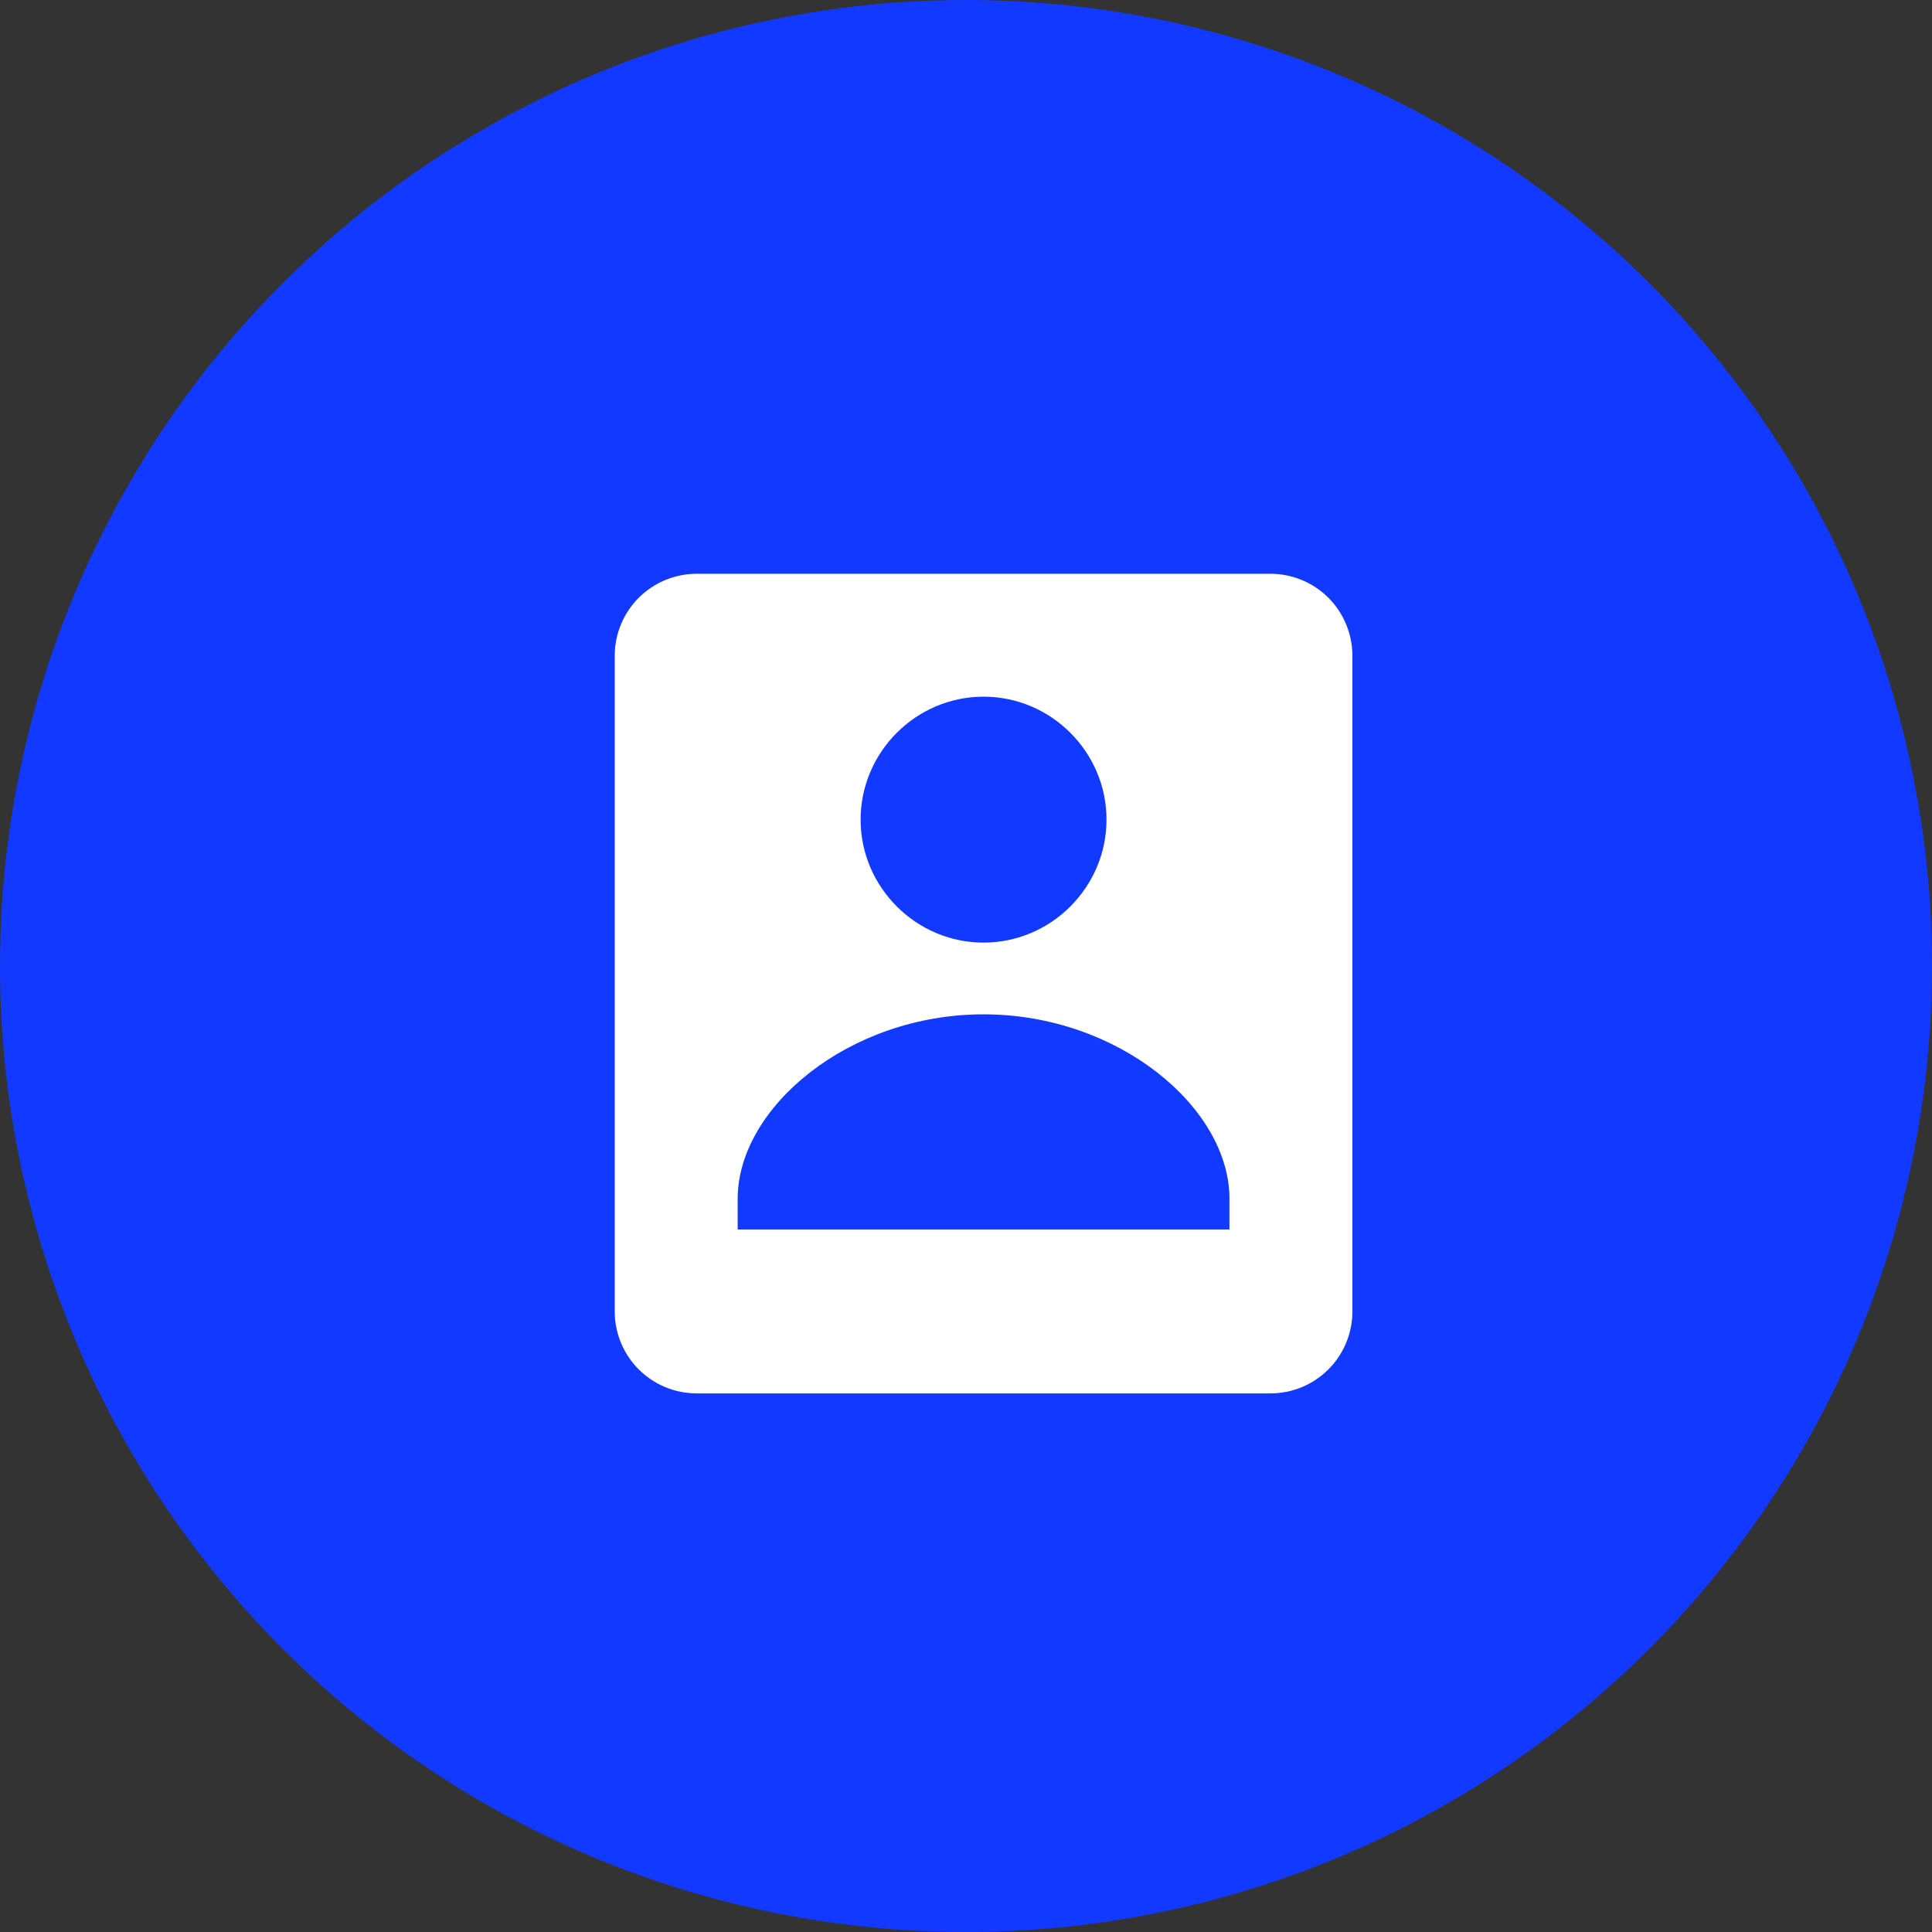
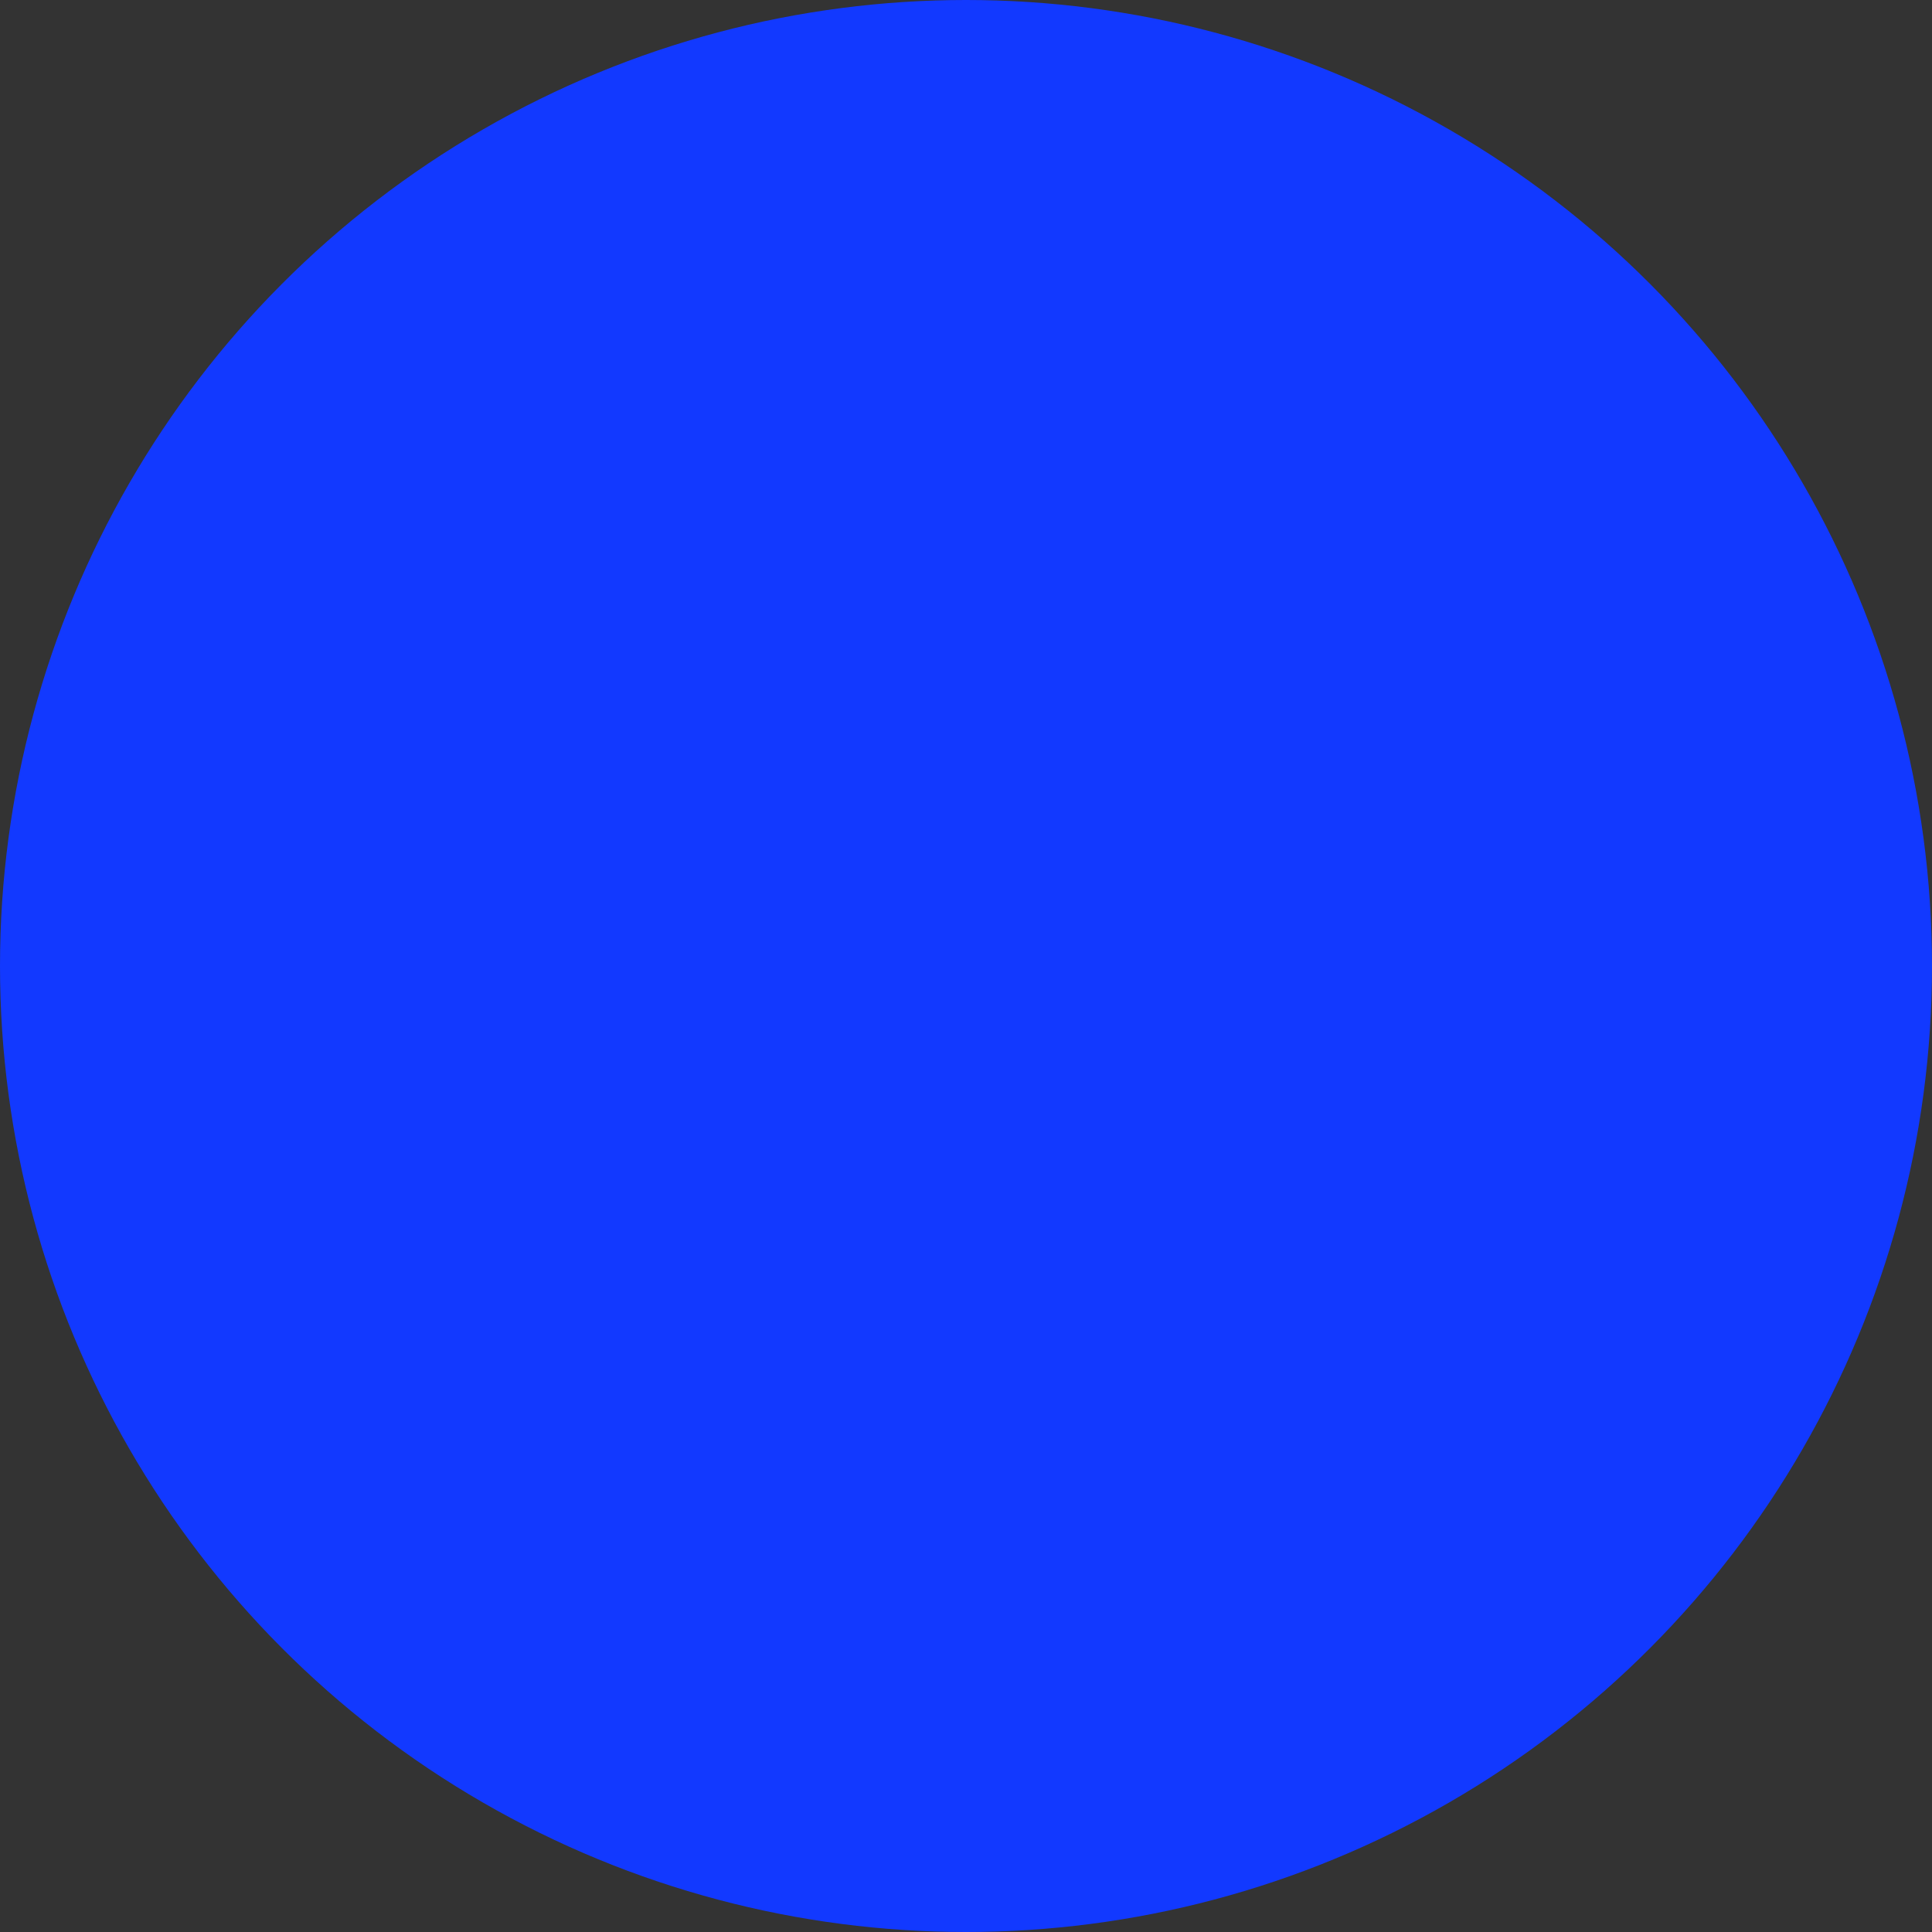
<svg xmlns="http://www.w3.org/2000/svg" width="55" height="55" viewBox="0 0 55 55" fill="none">
  <rect x="0" y="0" width="55" height="55" fill="#333333" stroke="none" />
  <circle cx="27.5" cy="27.5" r="27.5" fill="#1239FF" />
-   <path d="M21 39.667H36.167C36.785 39.667 37.379 39.422 37.817 38.984C38.254 38.546 38.5 37.953 38.5 37.334V18.667C38.5 18.049 38.254 17.455 37.817 17.017C37.379 16.58 36.785 16.334 36.167 16.334H19.833C19.215 16.334 18.621 16.58 18.183 17.017C17.746 17.455 17.5 18.049 17.5 18.667V37.334C17.5 37.953 17.746 38.546 18.183 38.984C18.621 39.422 19.215 39.667 19.833 39.667H21ZM28 19.833C29.922 19.833 31.5 21.409 31.5 23.333C31.5 25.256 29.922 26.834 28 26.834C26.078 26.834 24.5 25.256 24.5 23.333C24.5 21.409 26.078 19.833 28 19.833ZM21 34.126C21 31.537 24.156 28.876 28 28.876C31.844 28.876 35 31.537 35 34.126V35.001H21V34.126Z" fill="white" />
</svg>